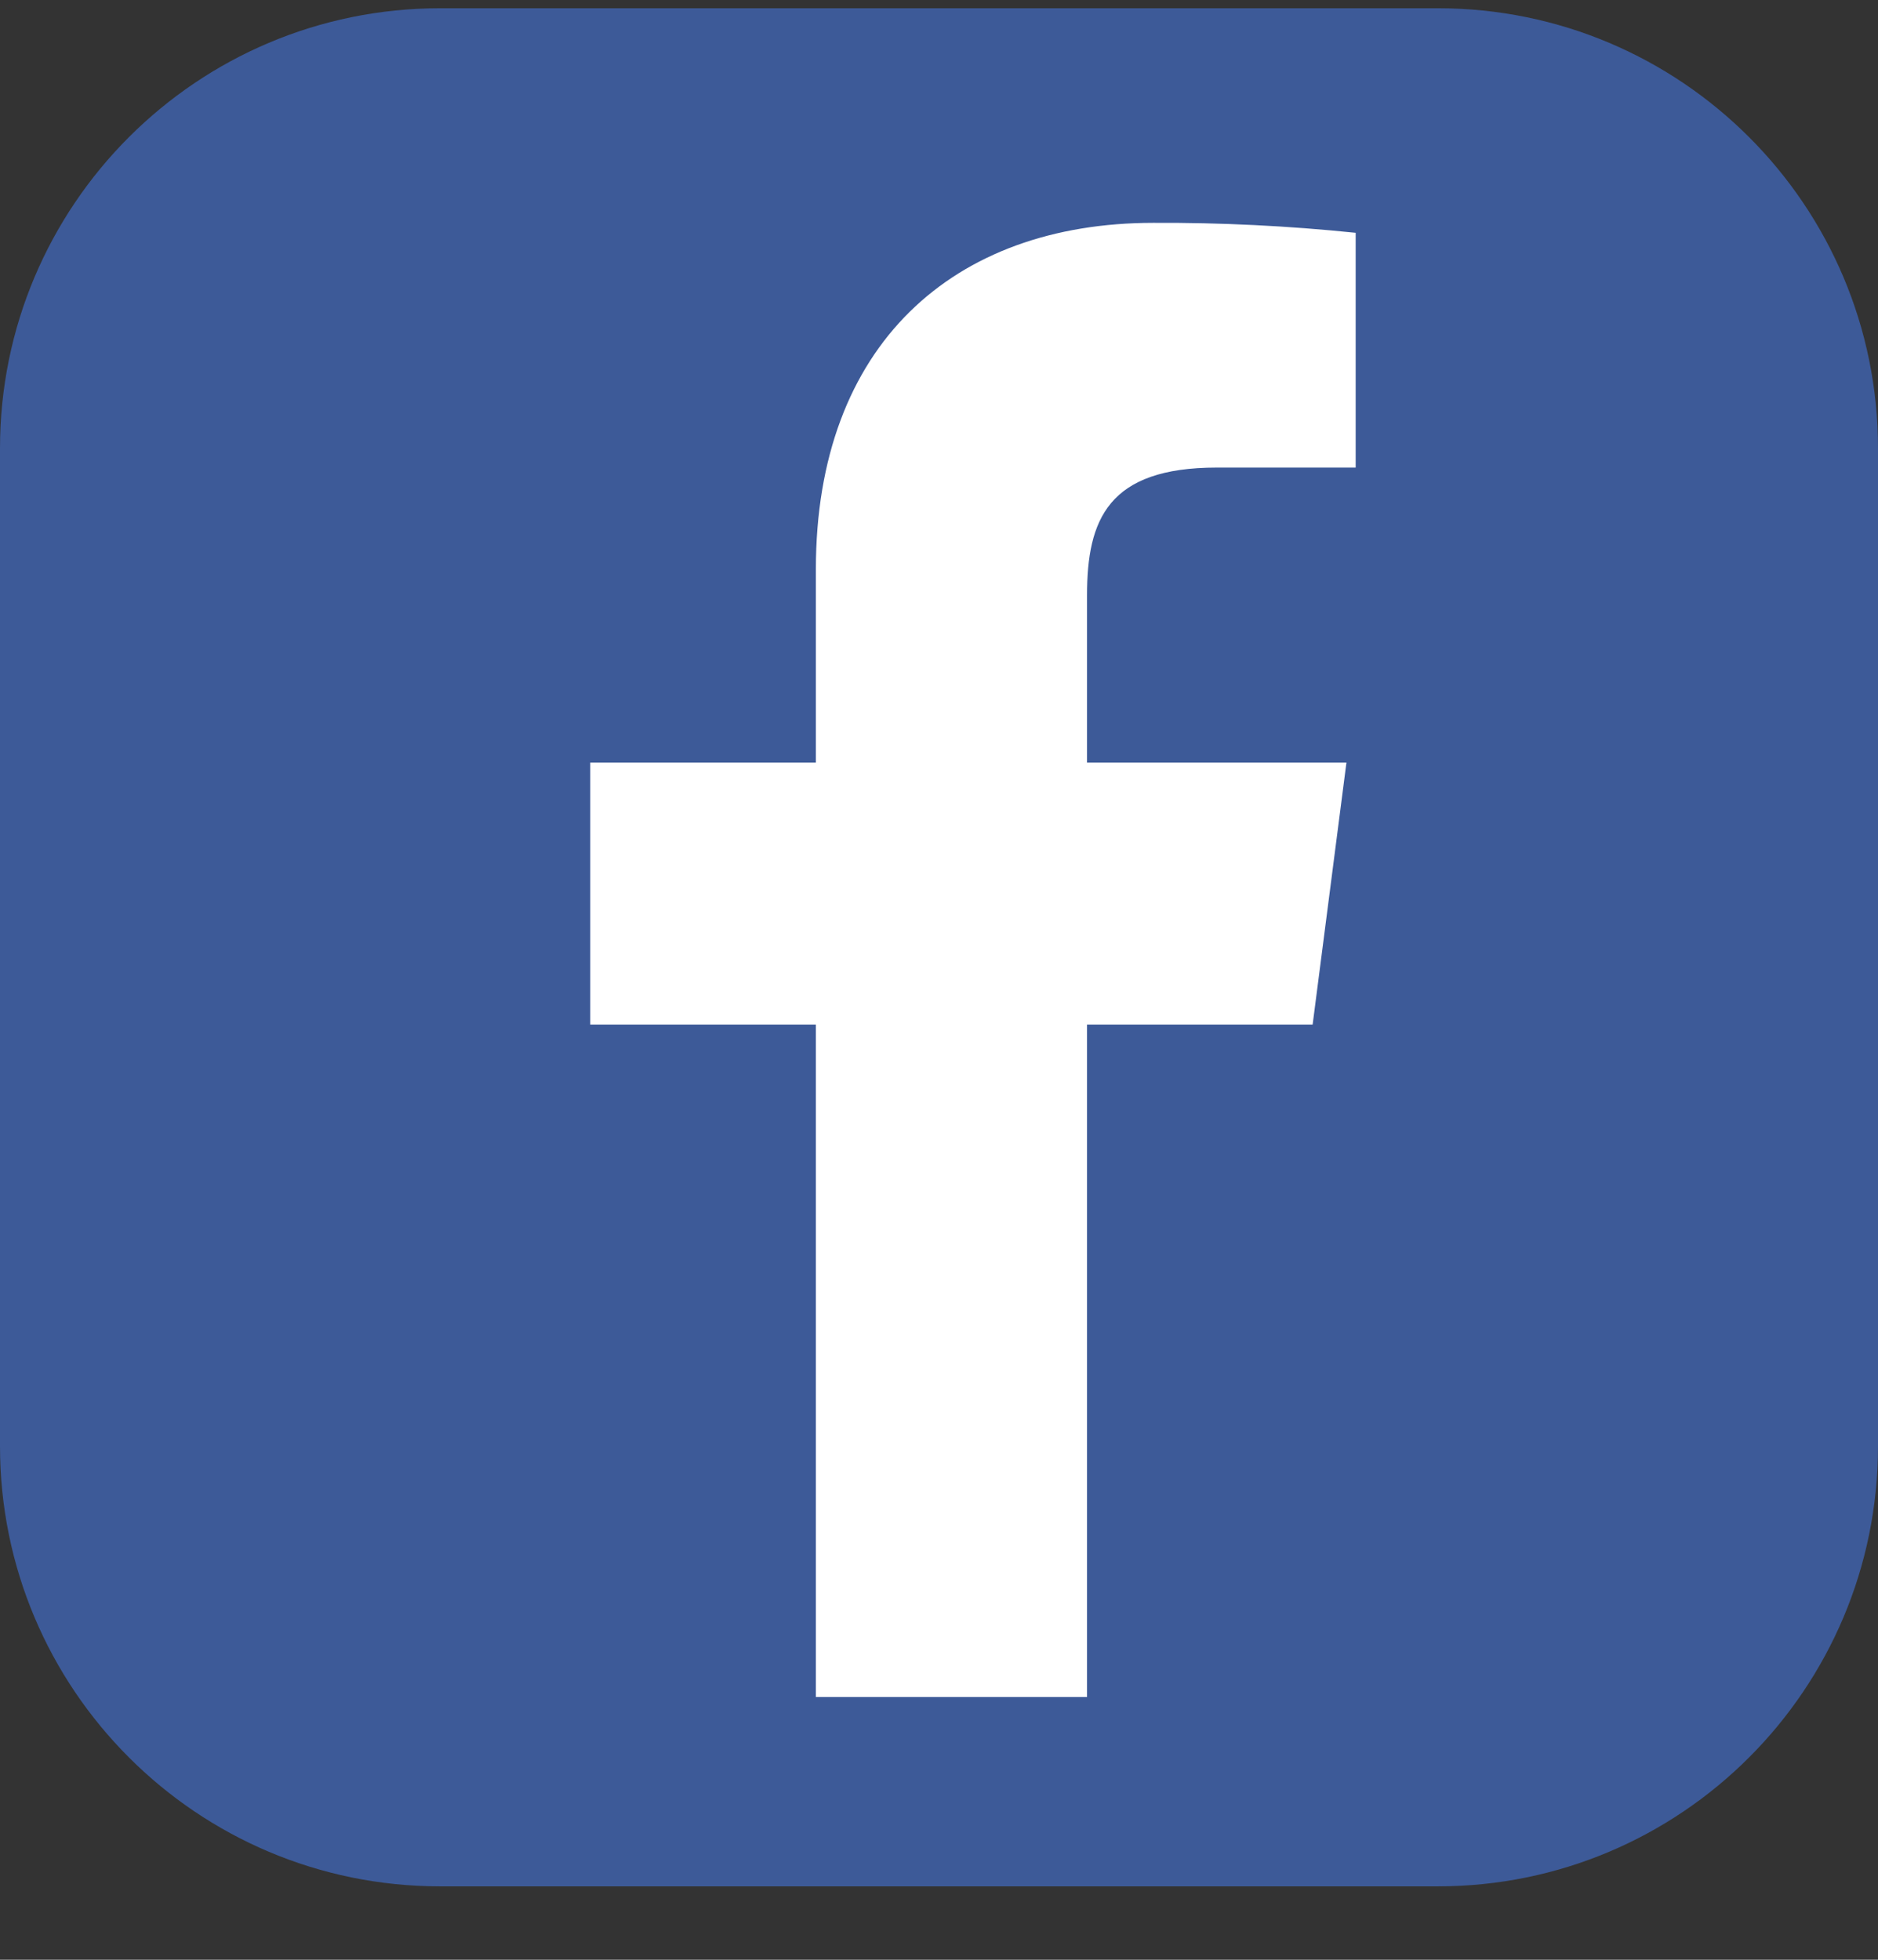
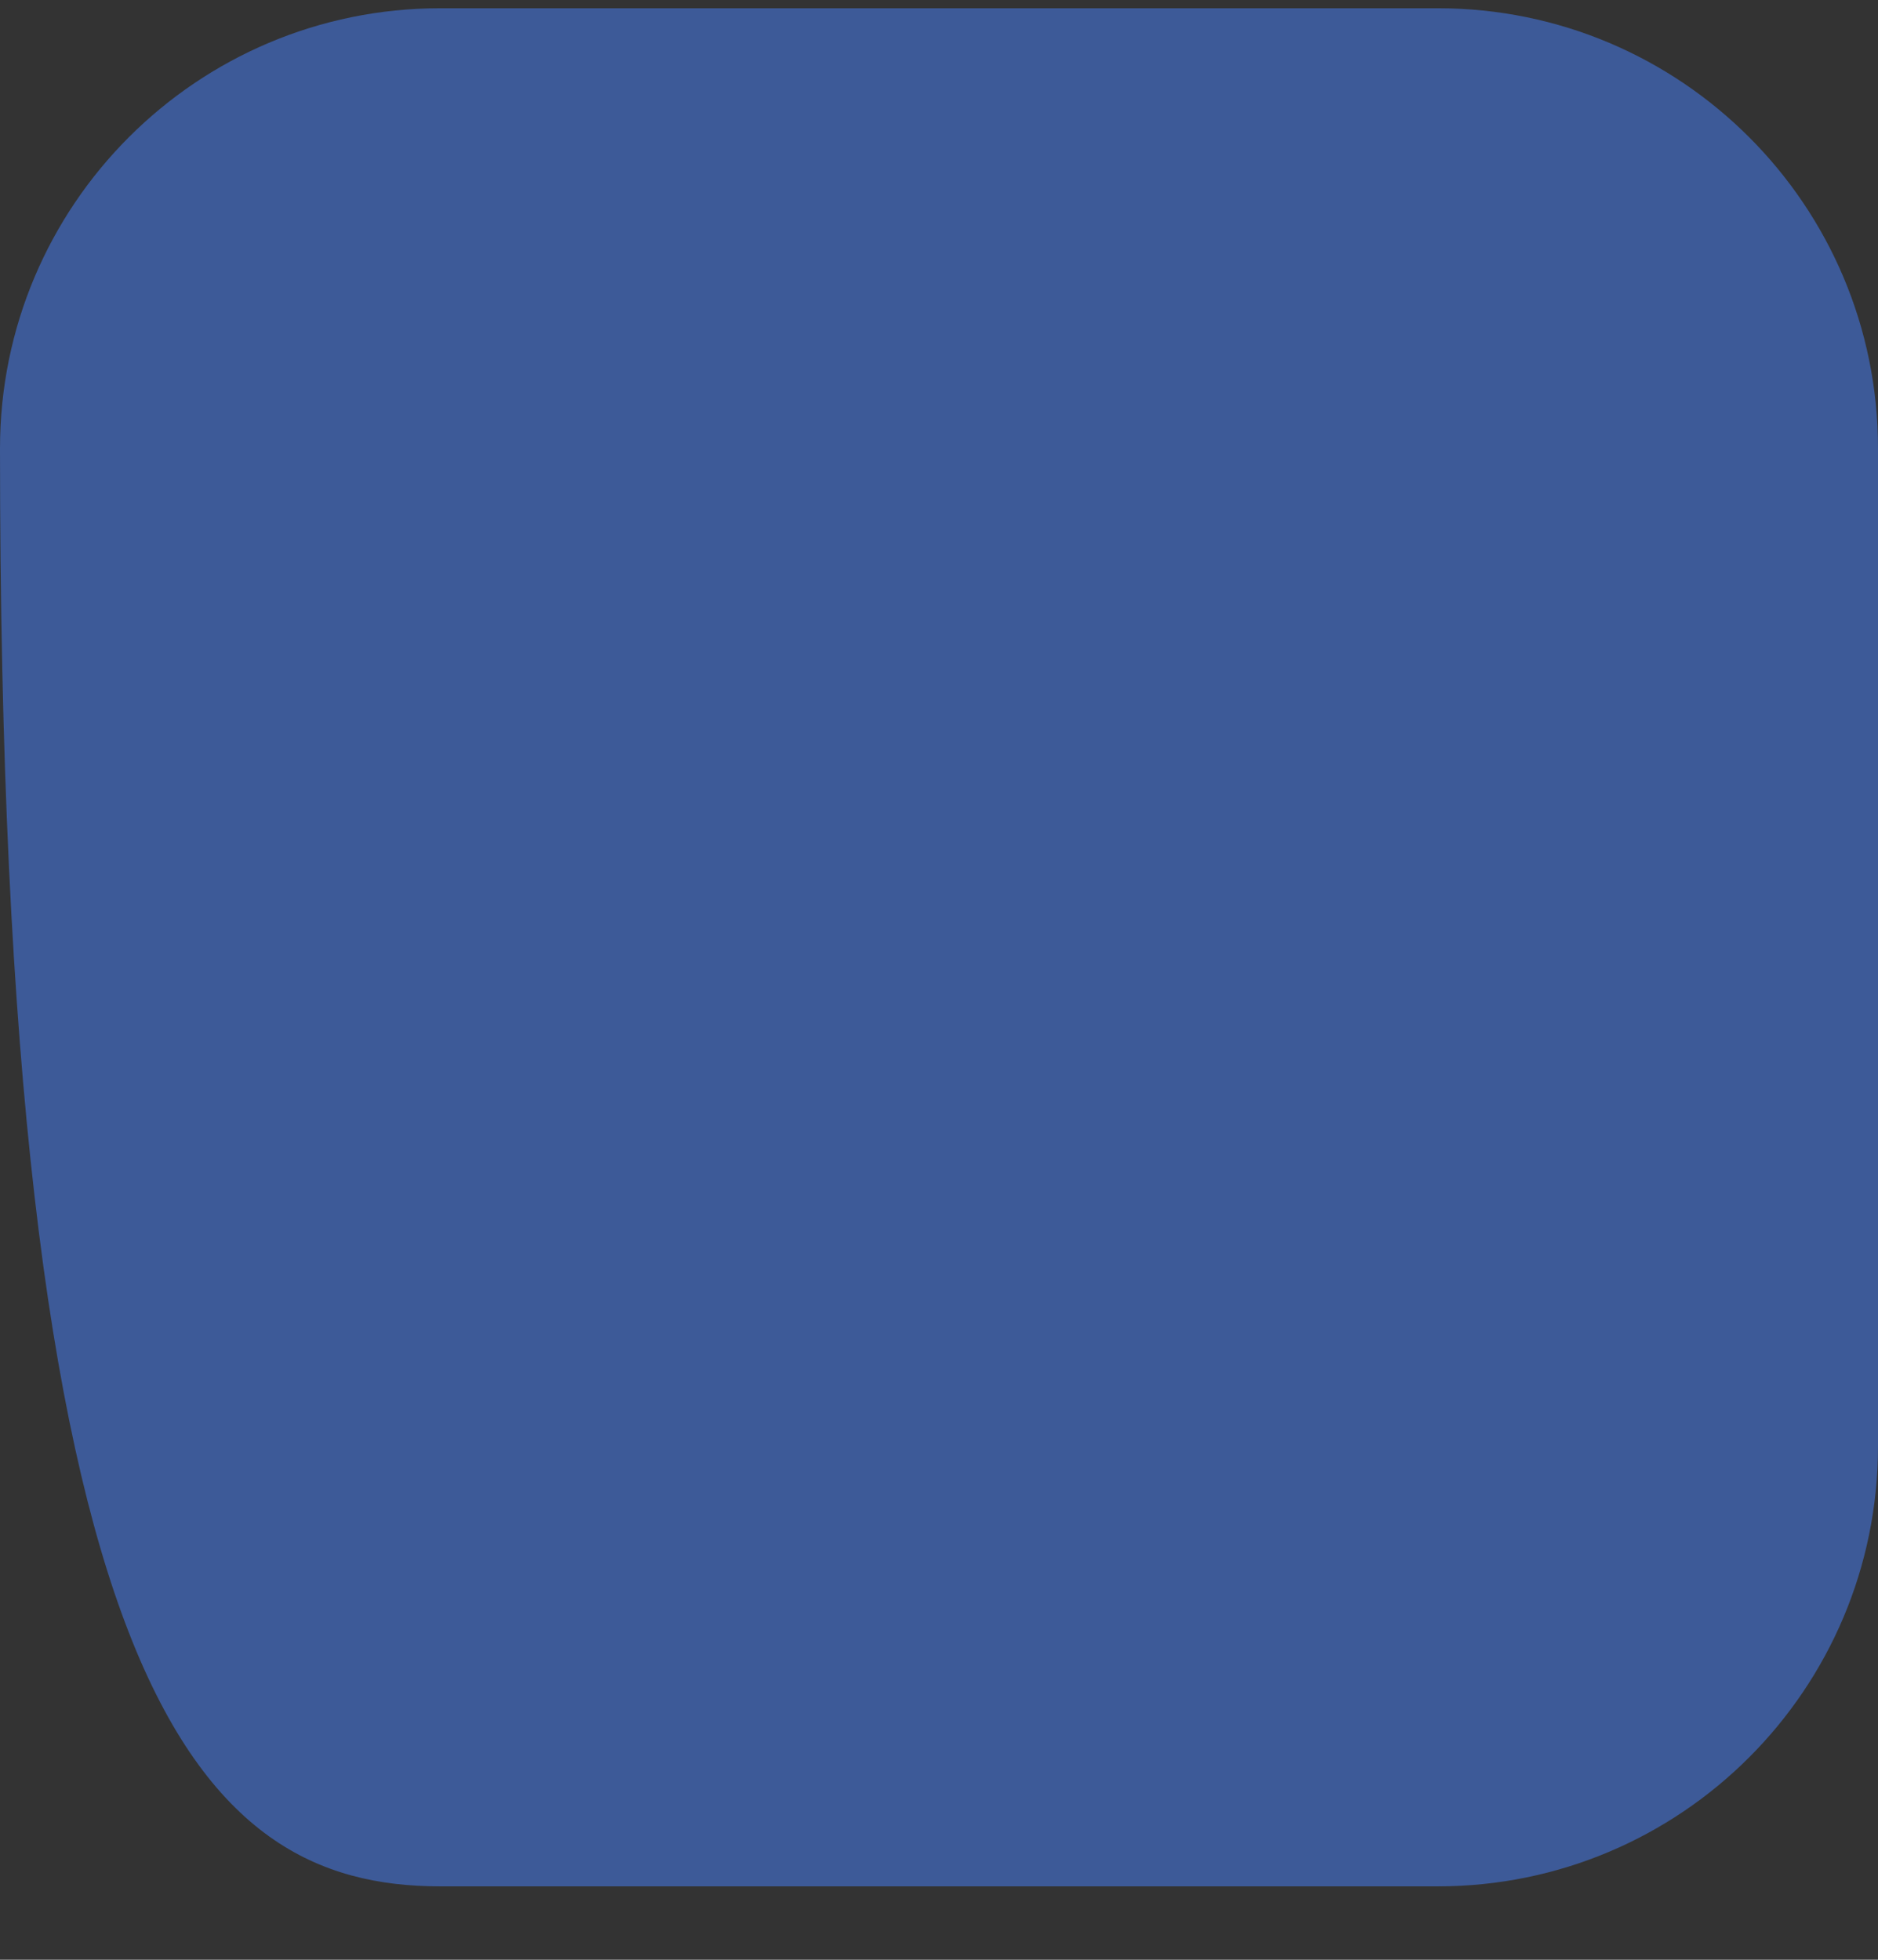
<svg xmlns="http://www.w3.org/2000/svg" width="23" height="24" viewBox="0 0 23 24" fill="none">
  <rect x="0" y="0" width="23" height="24" fill="#333333" stroke="none" />
-   <path d="M17.609 0.101H5.391C2.413 0.101 0 2.514 0 5.491V17.71C0 20.687 2.413 23.101 5.391 23.101H17.609C20.587 23.101 23 20.687 23 17.71V5.491C23 2.514 20.587 0.101 17.609 0.101Z" fill="#3D5A98" />
-   <path d="M13.313 20.782V12.547H16.076L16.49 9.338H13.313V7.29C13.313 6.361 13.572 5.726 14.903 5.726H16.603V2.851C15.78 2.766 14.953 2.725 14.125 2.729C11.678 2.729 9.992 4.221 9.992 6.972V9.338H7.229V12.547H9.992V20.782H13.313Z" fill="white" />
+   <path d="M17.609 0.101H5.391C2.413 0.101 0 2.514 0 5.491C0 20.687 2.413 23.101 5.391 23.101H17.609C20.587 23.101 23 20.687 23 17.71V5.491C23 2.514 20.587 0.101 17.609 0.101Z" fill="#3D5A98" />
</svg>